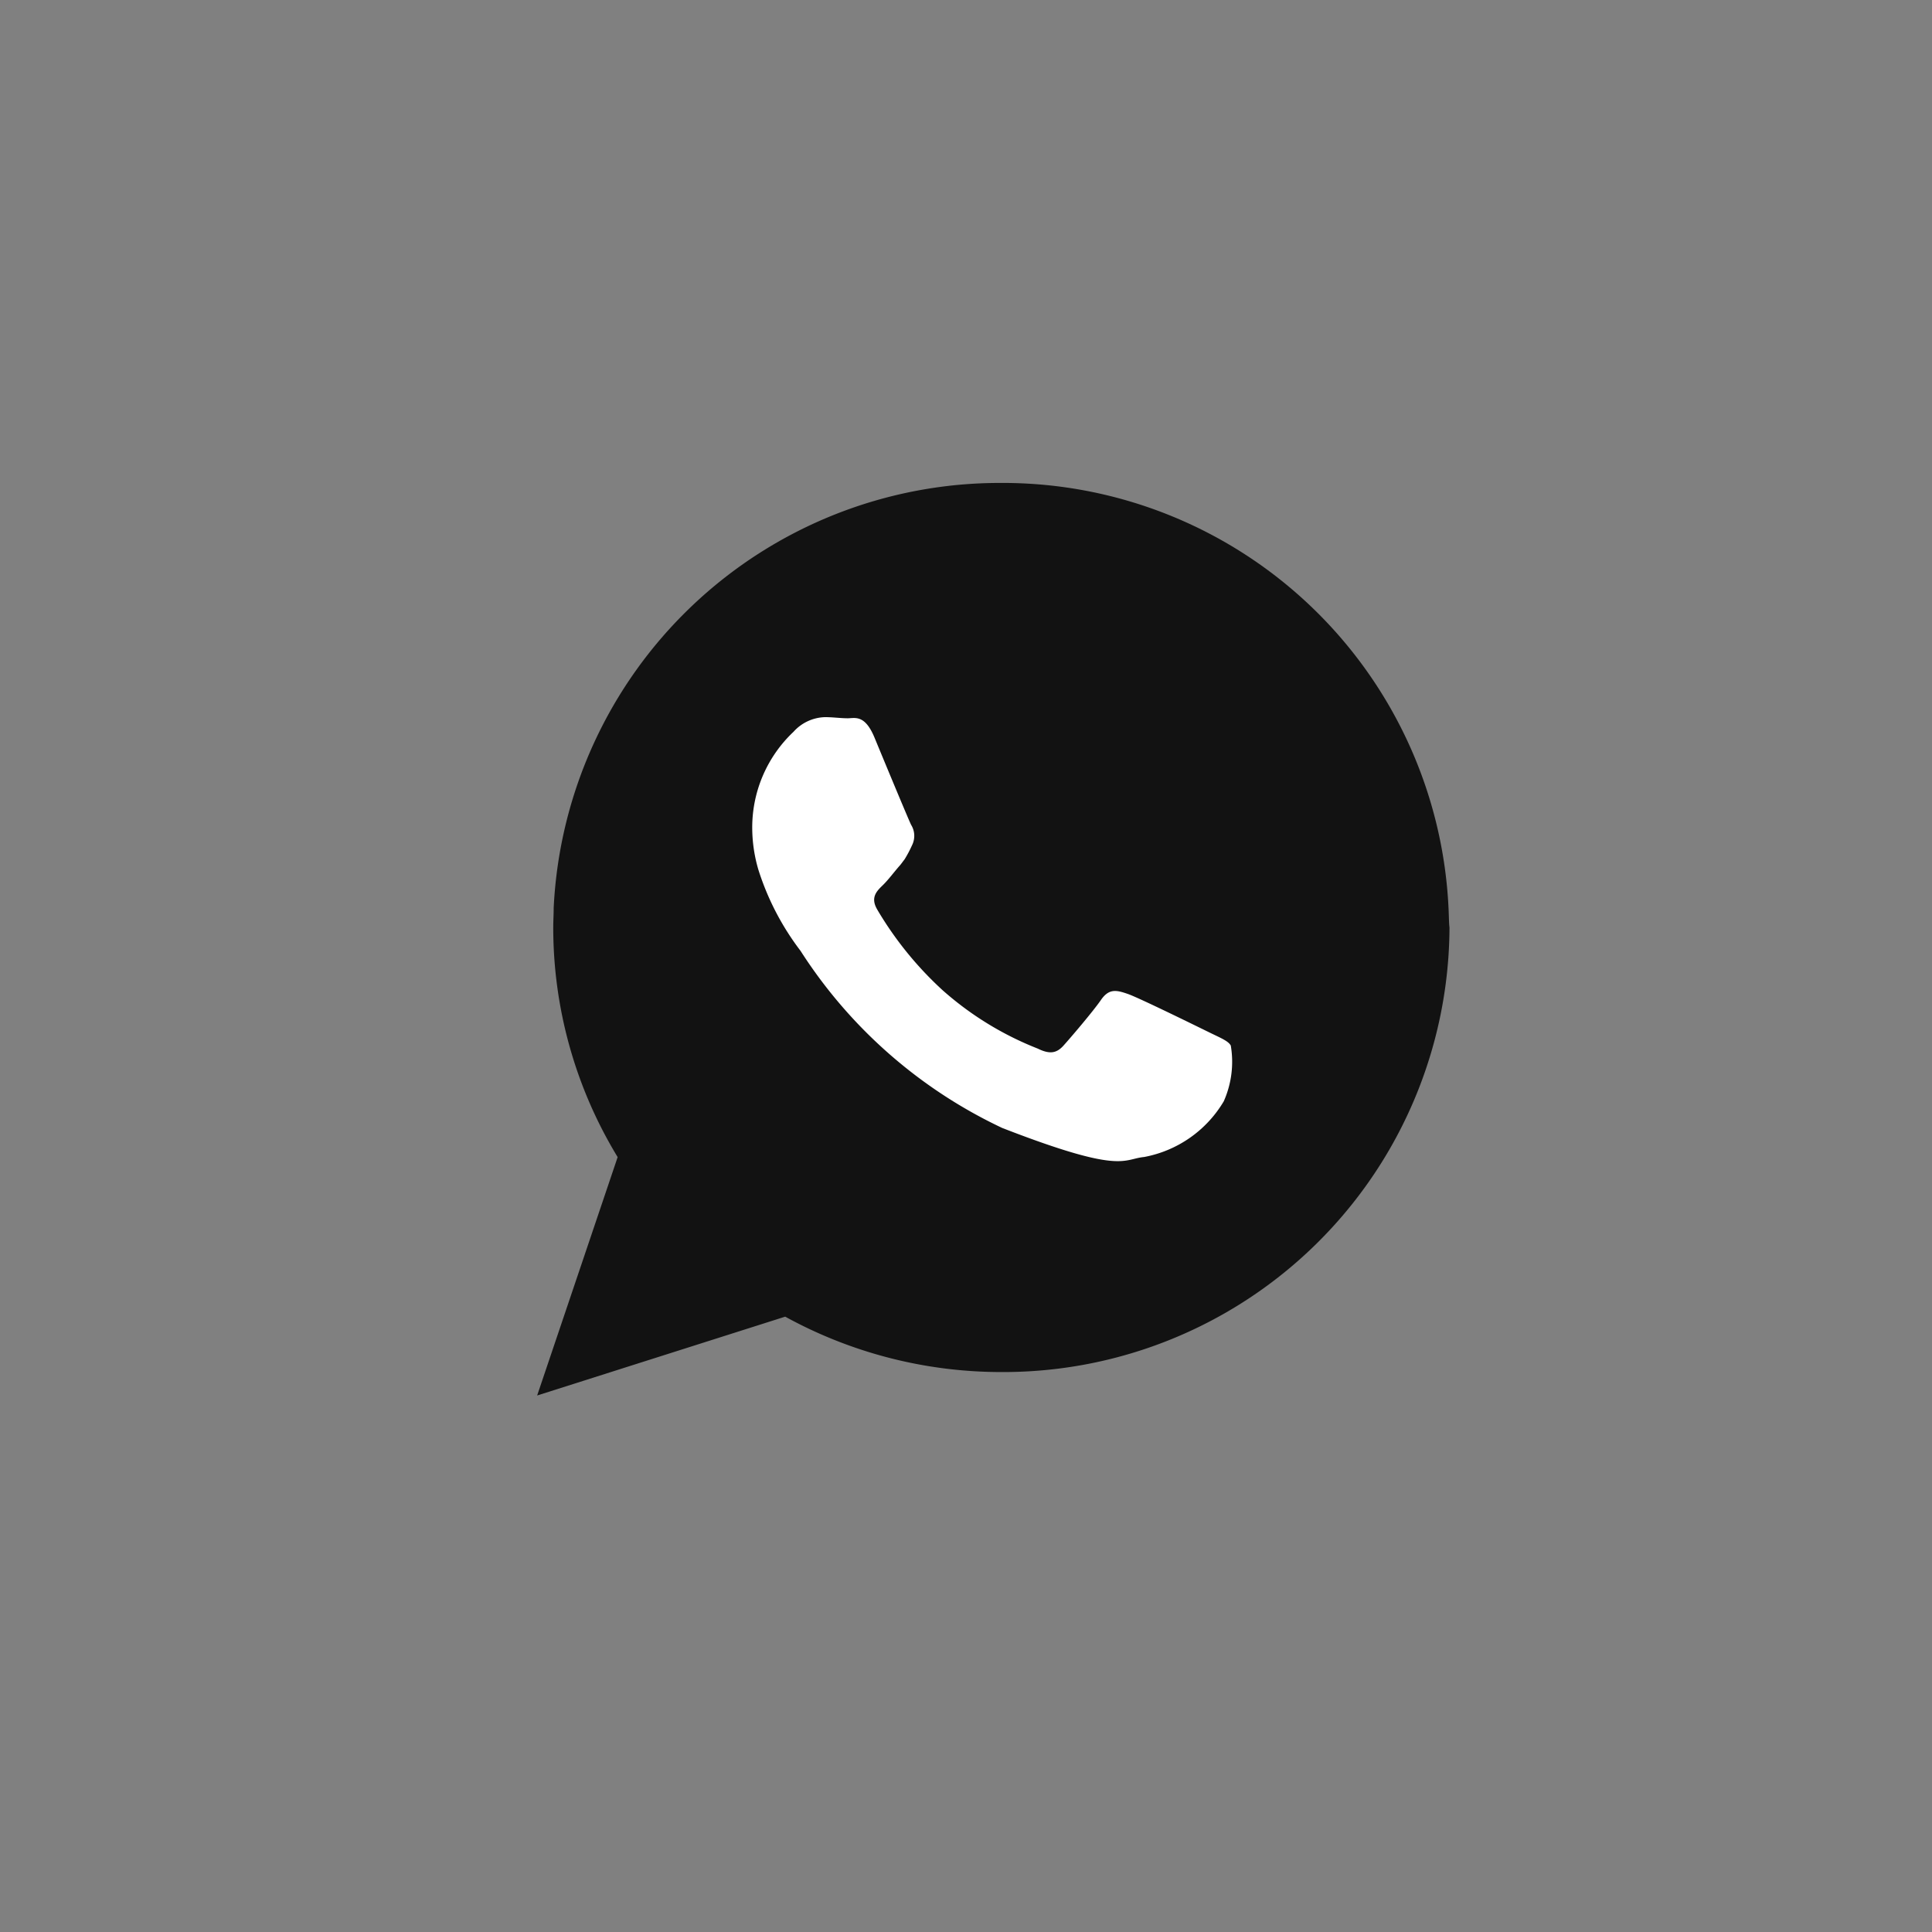
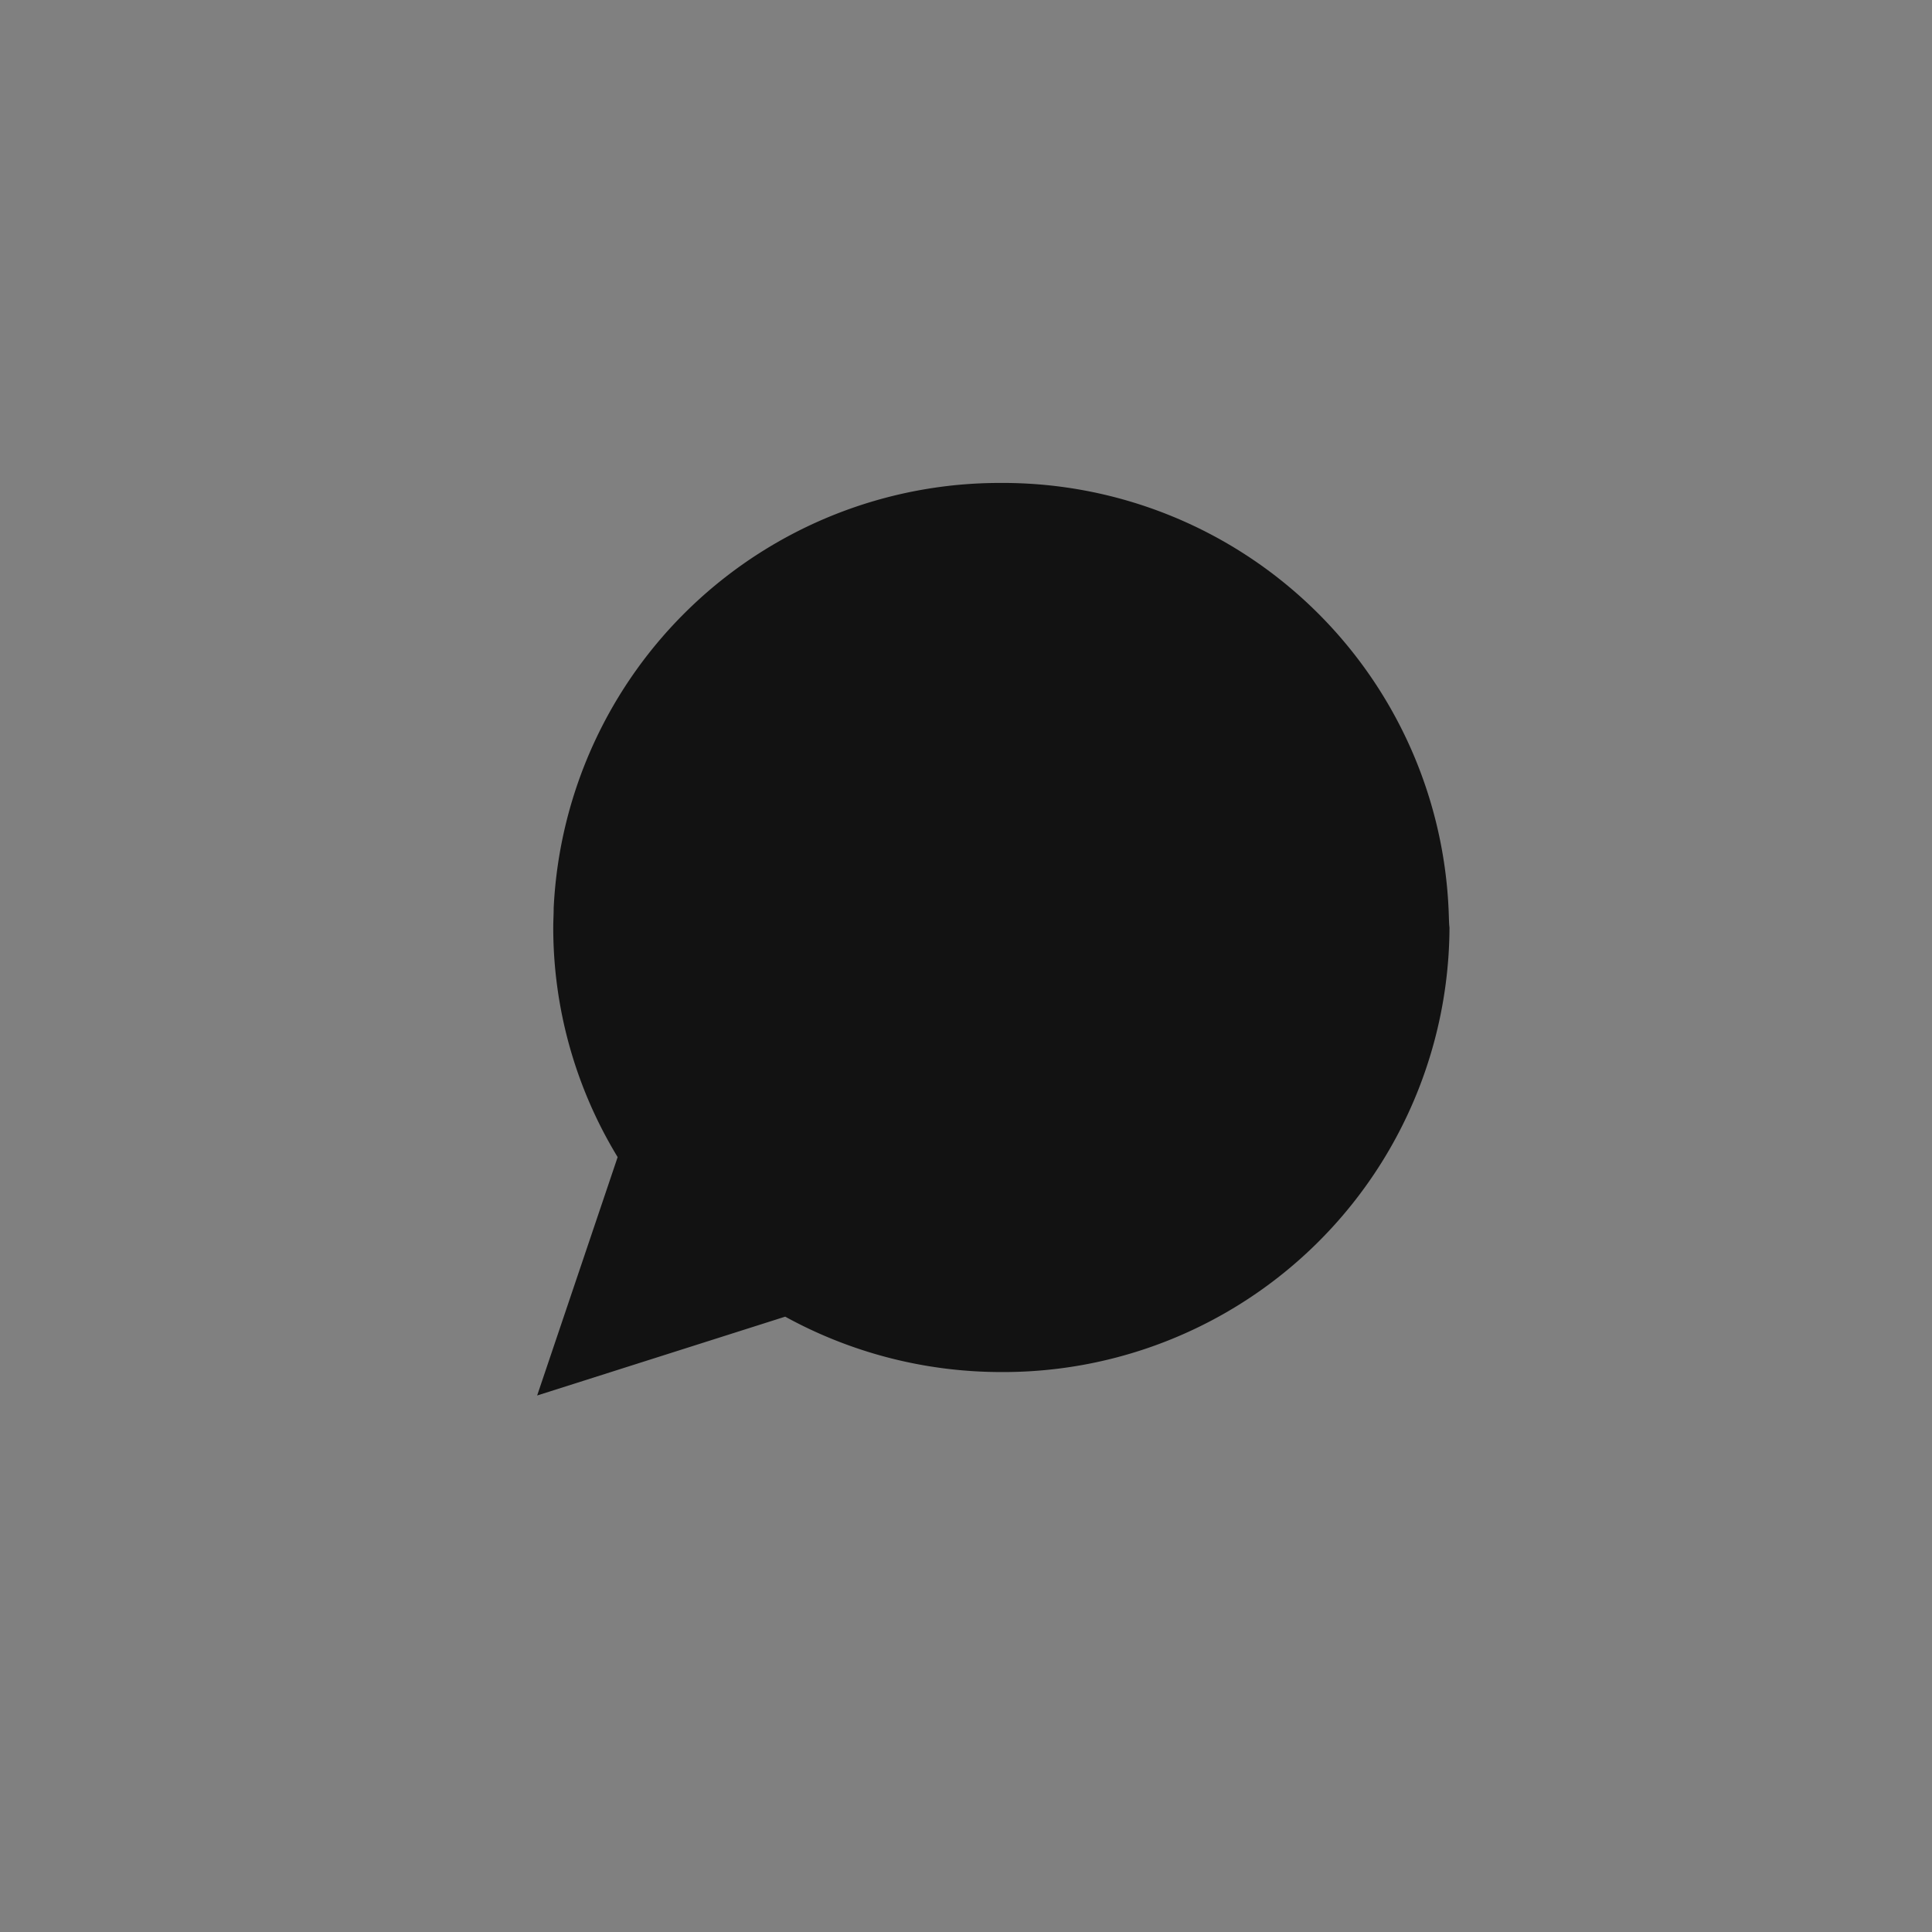
<svg xmlns="http://www.w3.org/2000/svg" id="Icon_Whatsapp_36px" data-name="Icon | Whatsapp 36px" width="36" height="36" viewBox="0 0 36 36">
  <rect x="0" y="0" width="36" height="36" fill="#808080" stroke="none" />
  <g id="Group_11843" data-name="Group 11843" transform="translate(10 8.998)">
    <path id="Path_5073" data-name="Path 5073" d="M-177.092,304.57a8.314,8.314,0,0,0-8.342-8.072,8.321,8.321,0,0,0-8.338,7.92c0,.121-.008.242-.008.363a8.228,8.228,0,0,0,1.2,4.279l-1.5,4.442,4.622-1.469a8.358,8.358,0,0,0,4.033,1.032,8.313,8.313,0,0,0,8.345-8.283C-177.089,304.71-177.089,304.64-177.092,304.57Z" transform="translate(194.089 -296.497)" fill="#121212" fill-rule="evenodd" />
-     <path id="Path_5074" data-name="Path 5074" d="M-179.966,307.892c-.223-.109-1.3-.639-1.505-.71s-.349-.109-.5.11-.571.71-.7.853-.257.164-.479.055a5.941,5.941,0,0,1-1.77-1.085,6.519,6.519,0,0,1-1.223-1.509c-.126-.218-.013-.336.1-.445s.219-.257.332-.383c.03-.038.054-.072.08-.105a2.276,2.276,0,0,0,.138-.261.39.39,0,0,0-.017-.382c-.054-.11-.5-1.185-.681-1.623s-.365-.362-.5-.362-.273-.021-.421-.021a.817.817,0,0,0-.589.273,2.448,2.448,0,0,0-.769,1.824,2.773,2.773,0,0,0,.114.745,4.951,4.951,0,0,0,.786,1.513,9.042,9.042,0,0,0,3.758,3.3c2.241.87,2.241.58,2.644.541a2.192,2.192,0,0,0,1.484-1.038,1.812,1.812,0,0,0,.131-1.038C-179.6,308.056-179.747,308-179.966,307.892Z" transform="translate(192.487 -297.659)" fill="#fff" fill-rule="evenodd" />
  </g>
</svg>